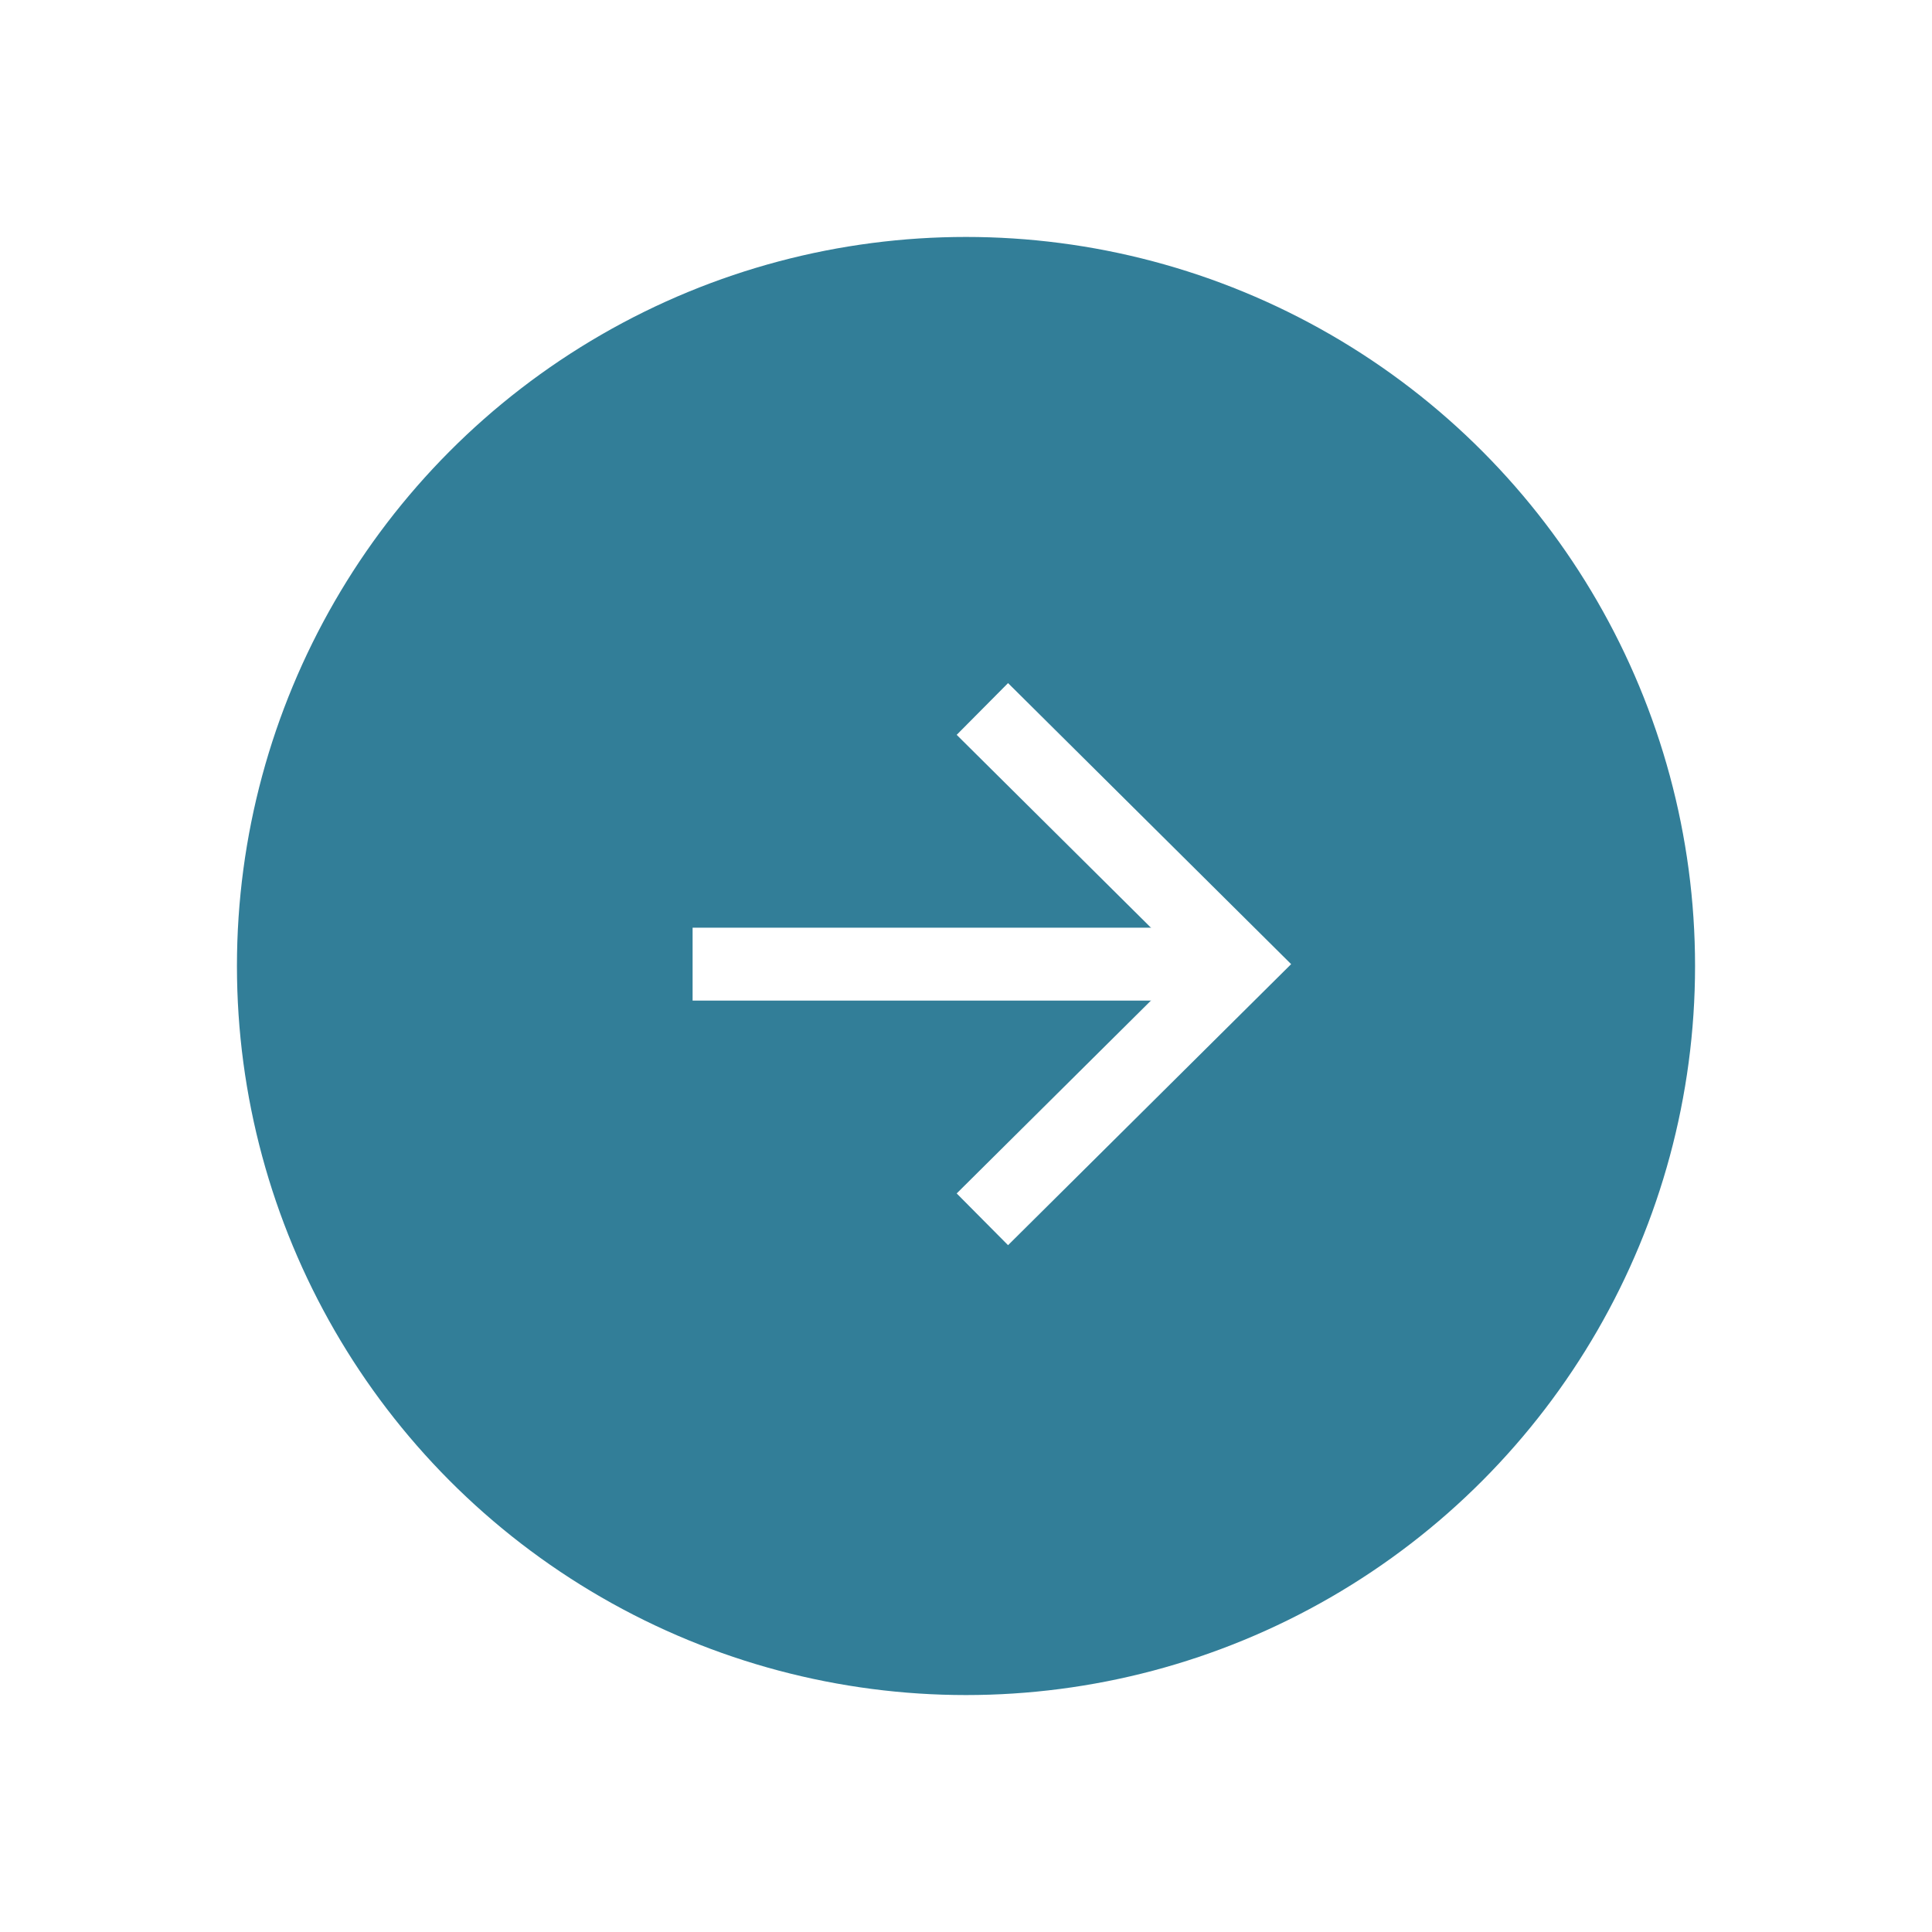
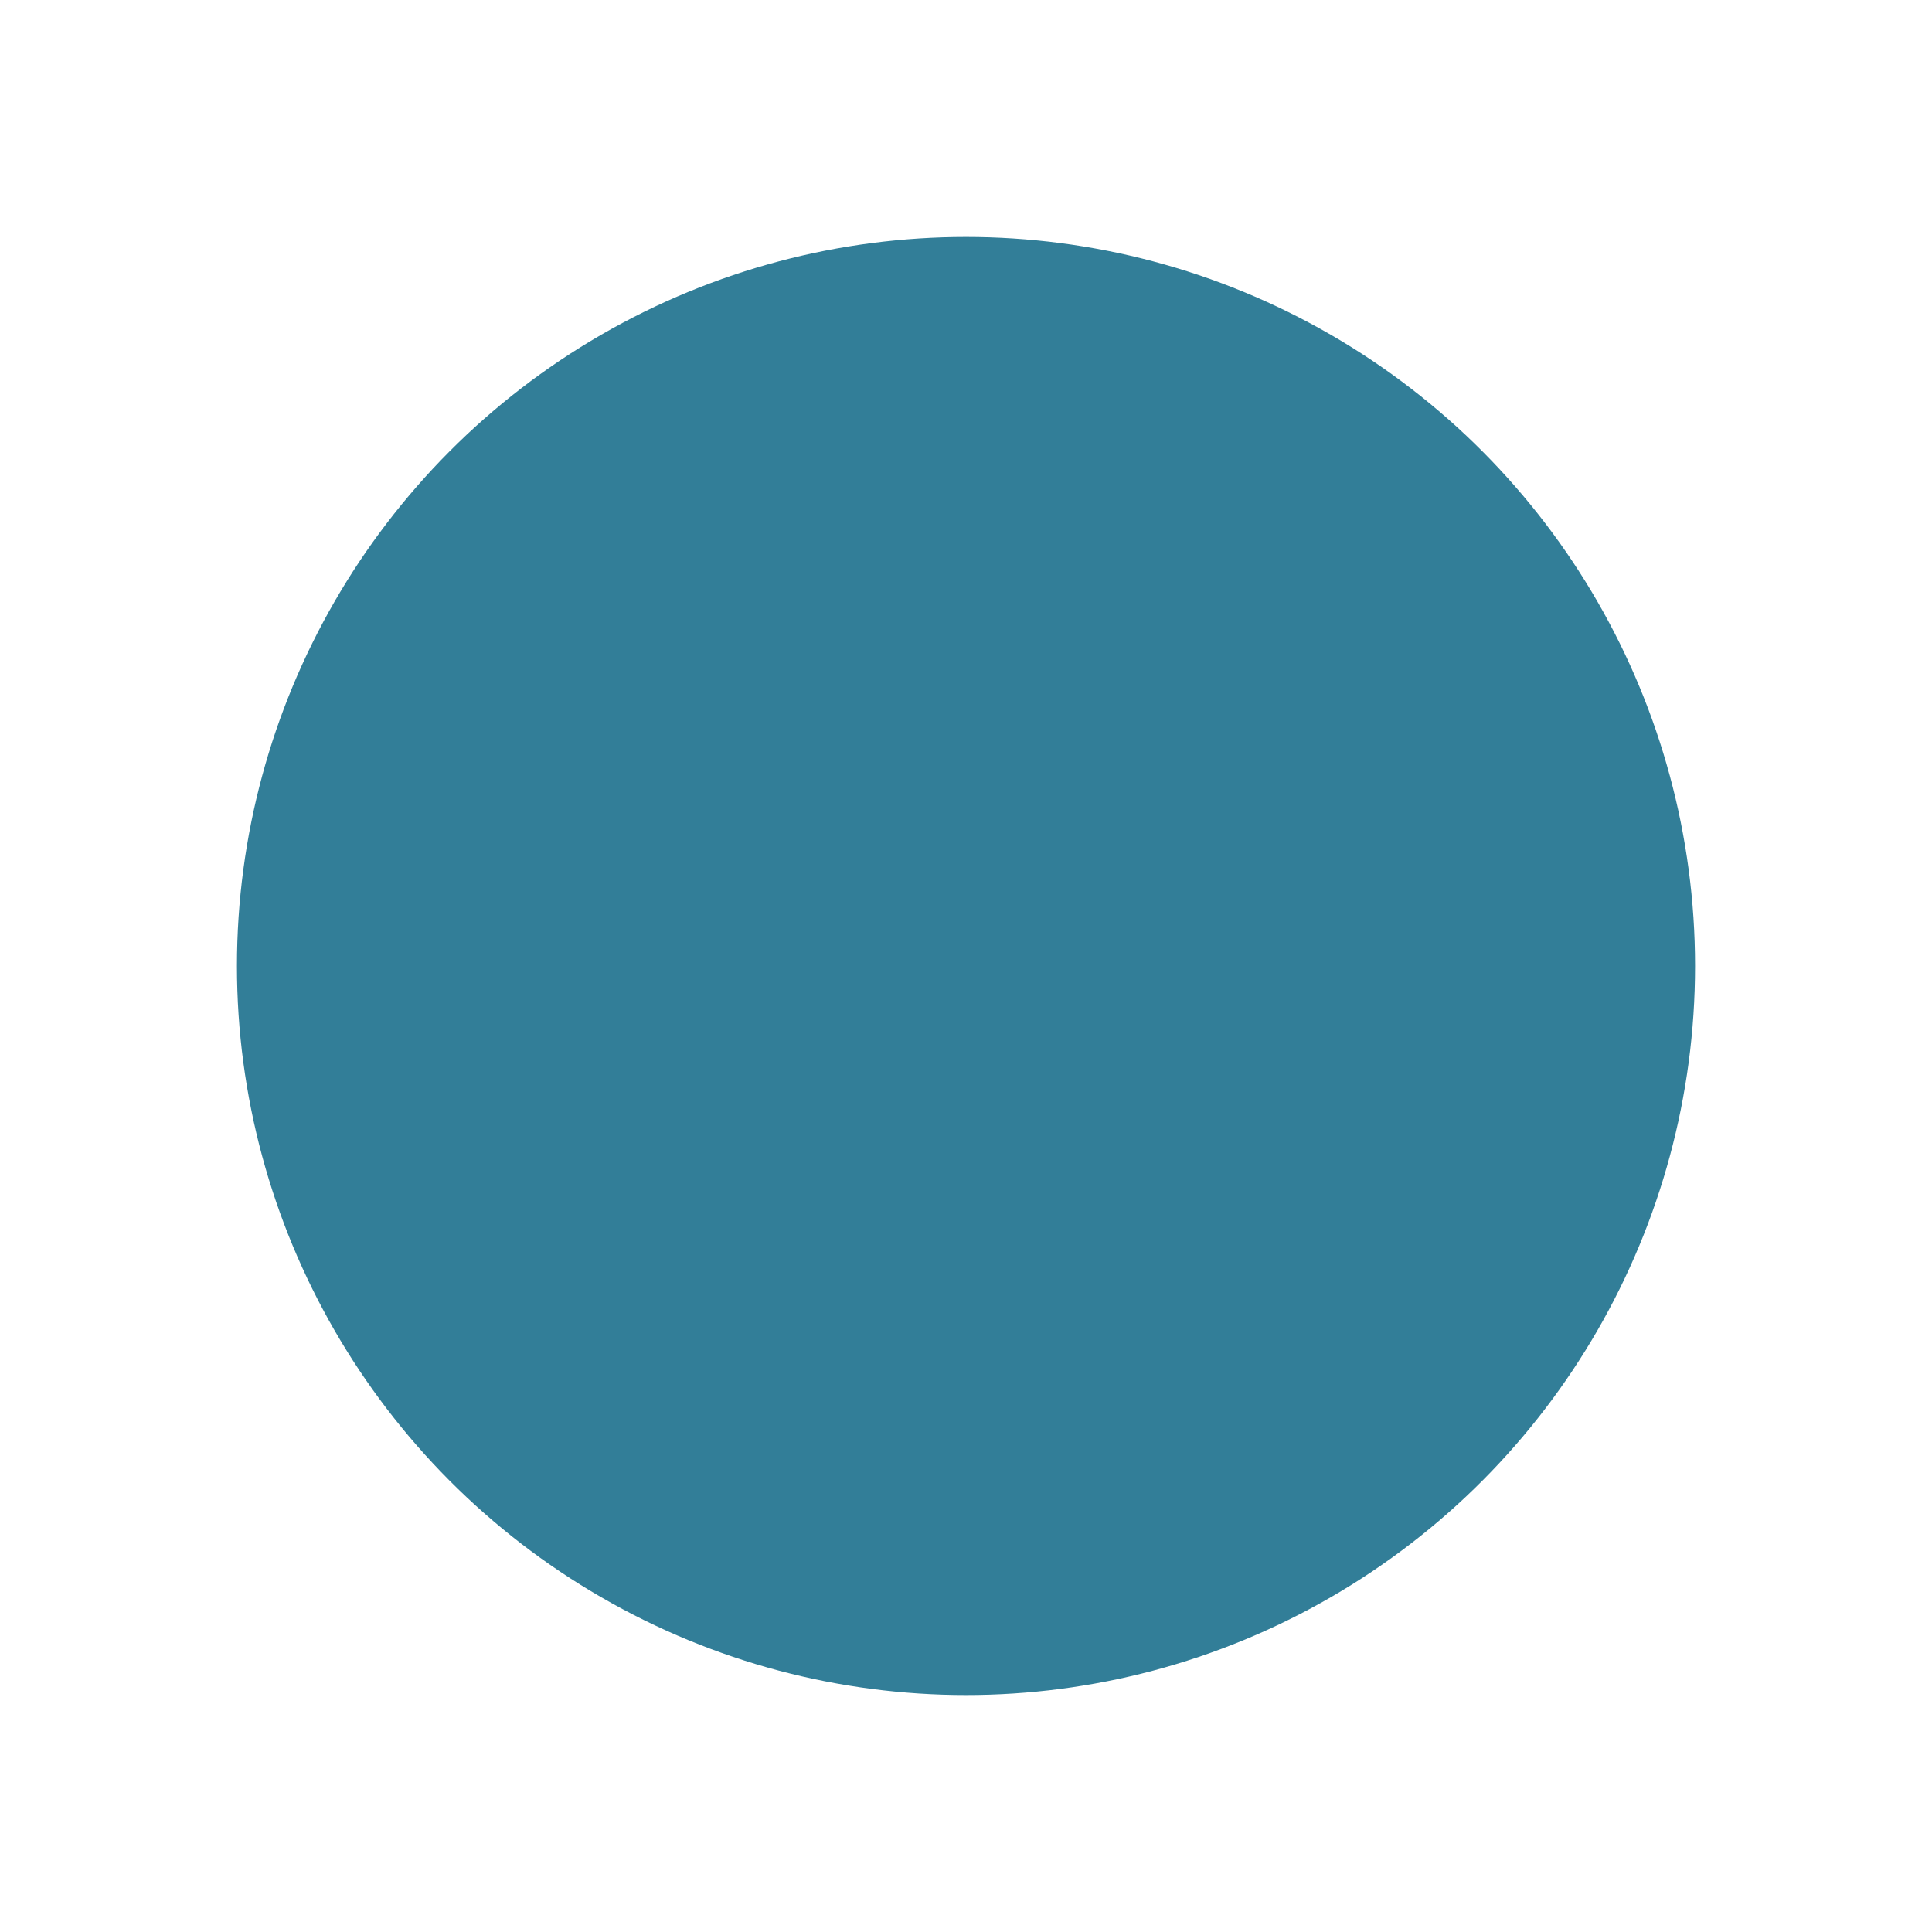
<svg xmlns="http://www.w3.org/2000/svg" width="106" height="106" viewBox="0 0 106 106" fill="none">
  <g filter="url(#filter0_d_769_12318)">
    <circle cx="53" cy="49" r="40" fill="#327E98" />
-     <path d="M53.898 34.898L68 48.898L53.898 62.898" stroke="white" stroke-width="4" strokeLinecap="round" strokeLinejoin="round" />
-     <path d="M68 48.898L38 48.898" stroke="white" stroke-width="4" strokeLinecap="round" strokeLinejoin="round" />
  </g>
  <defs>
    <filter id="filter0_d_769_12318" x="0.7" y="0.7" width="104.6" height="104.6" filterUnits="userSpaceOnUse" color-interpolation-filters="sRGB">
      <feFlood flood-opacity="0" result="BackgroundImageFix" />
      <feColorMatrix in="SourceAlpha" type="matrix" values="0 0 0 0 0 0 0 0 0 0 0 0 0 0 0 0 0 0 127 0" result="hardAlpha" />
      <feOffset dy="4" />
      <feGaussianBlur stdDeviation="6.15" />
      <feComposite in2="hardAlpha" operator="out" />
      <feColorMatrix type="matrix" values="0 0 0 0 0.032 0 0 0 0 0.292 0 0 0 0 0.379 0 0 0 0.2 0" />
      <feBlend mode="normal" in2="BackgroundImageFix" result="effect1_dropShadow_769_12318" />
      <feBlend mode="normal" in="SourceGraphic" in2="effect1_dropShadow_769_12318" result="shape" />
    </filter>
  </defs>
</svg>